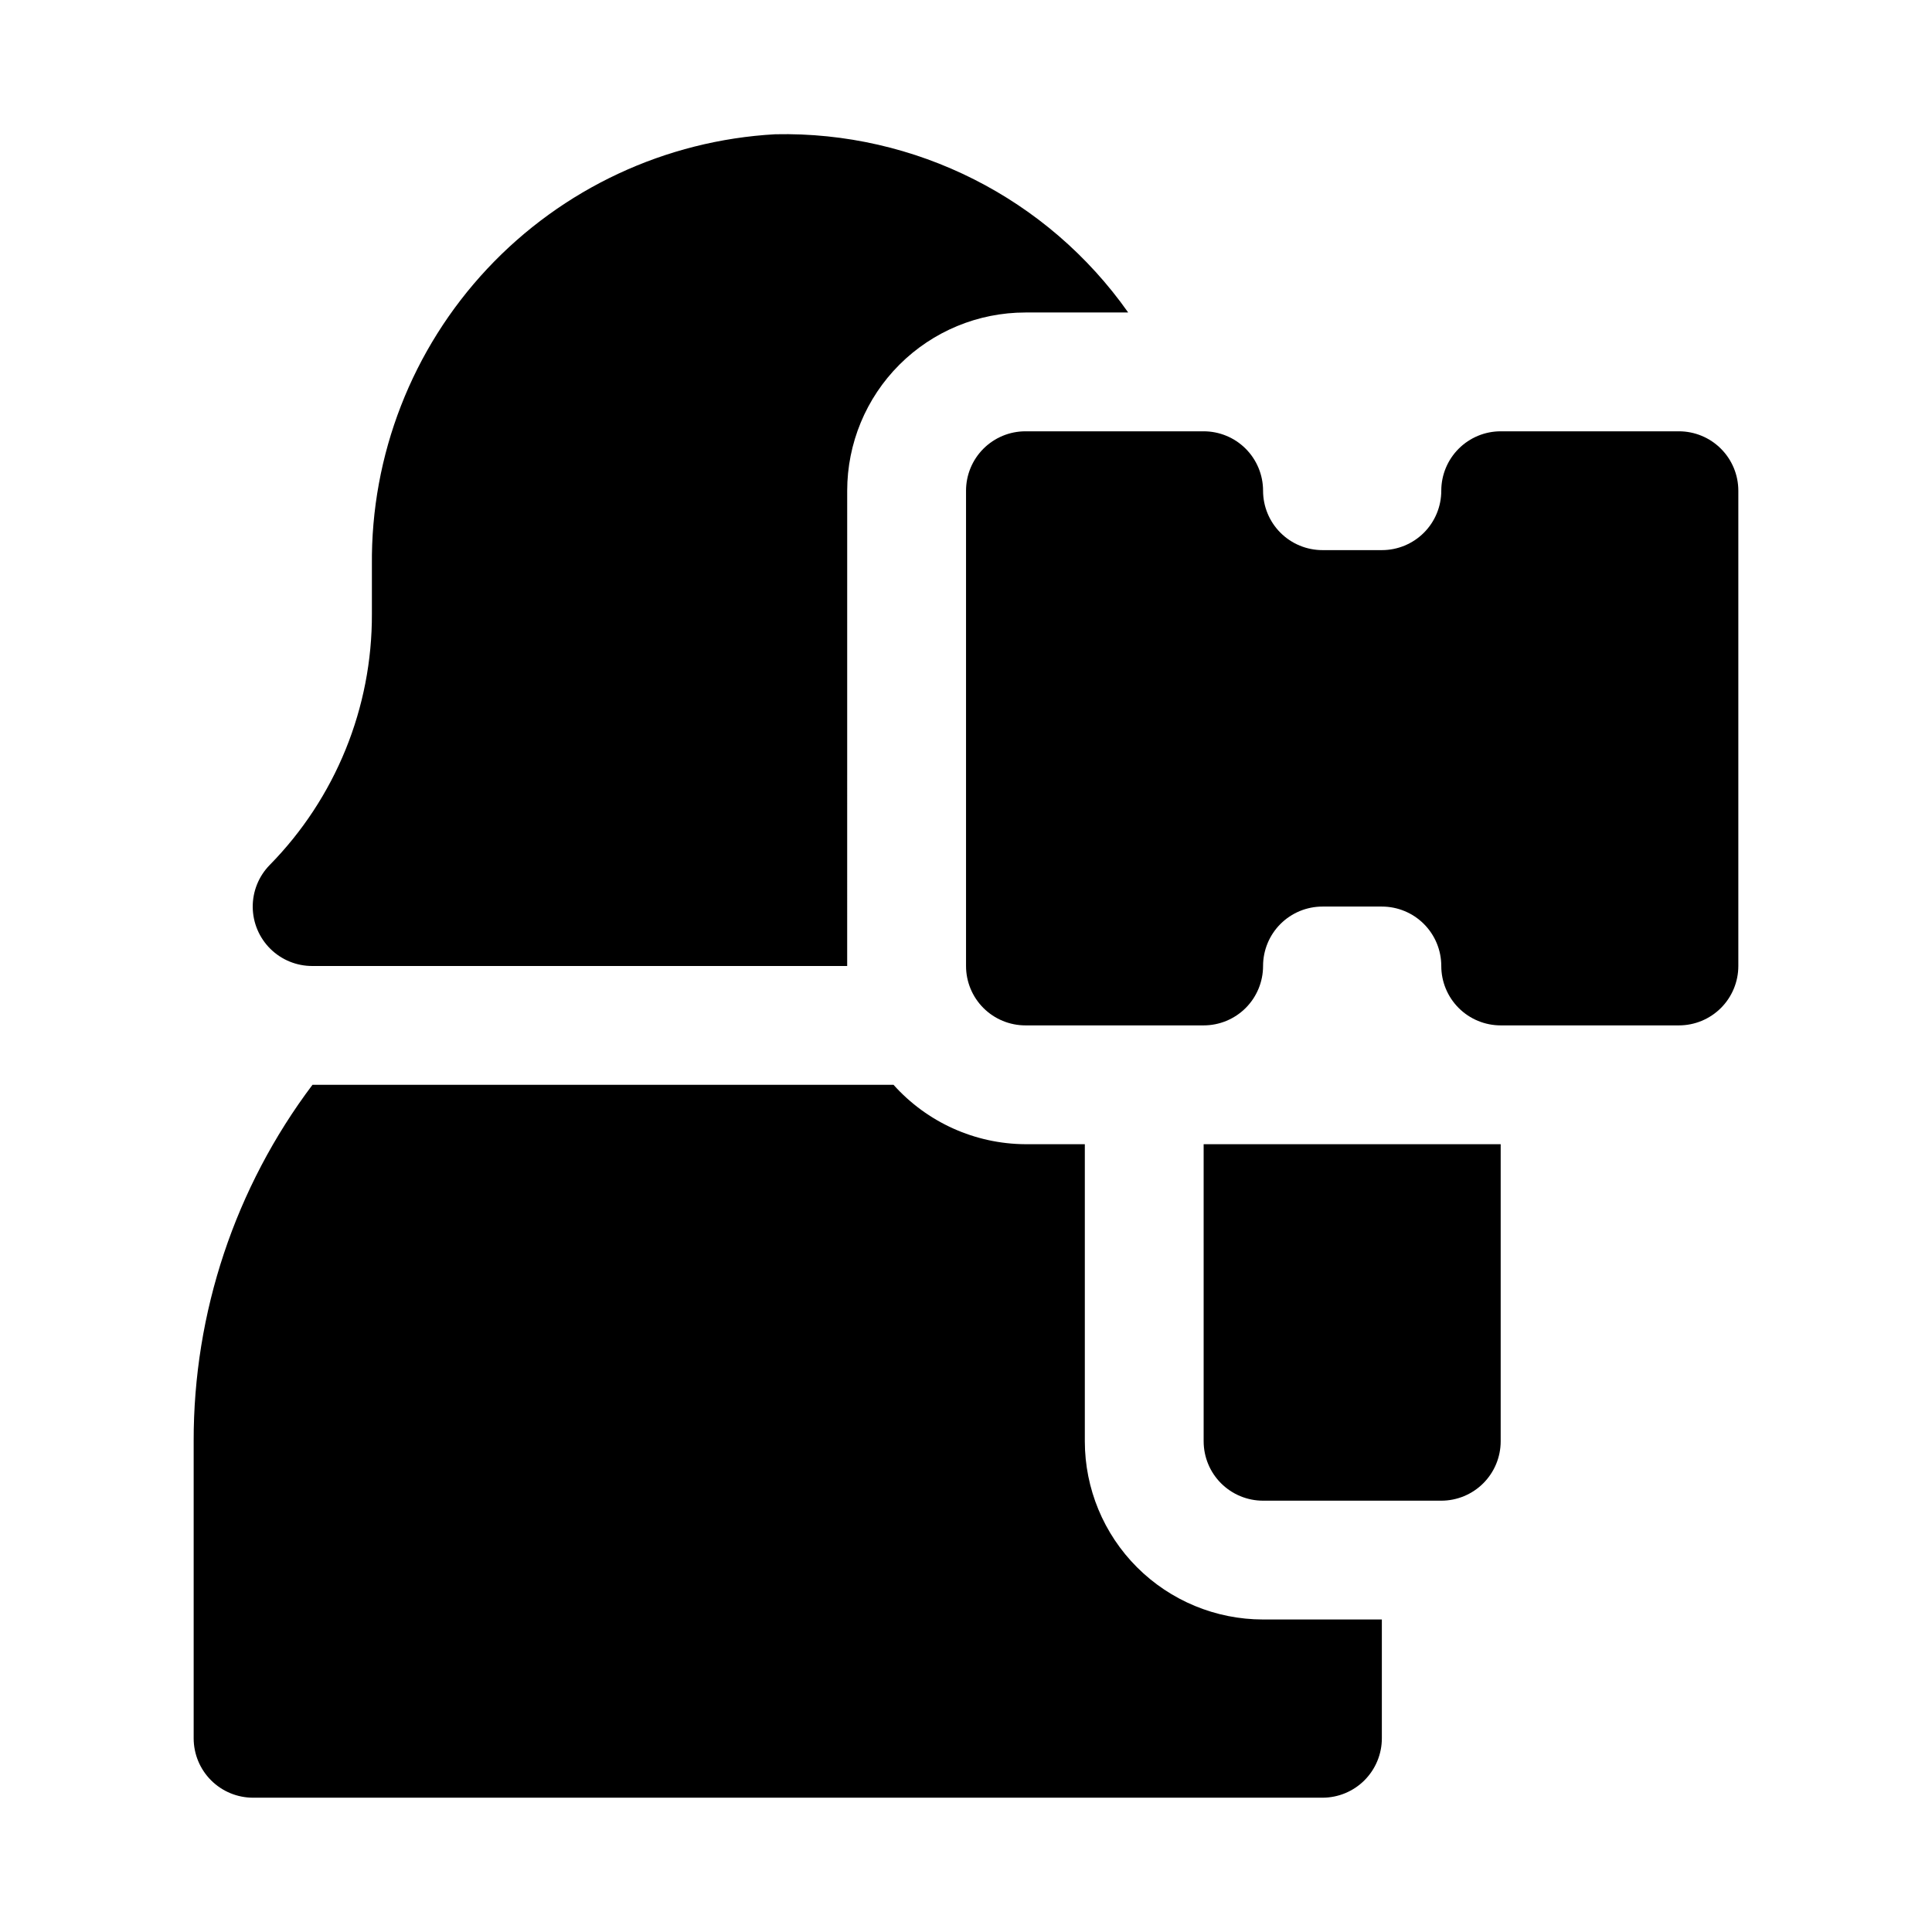
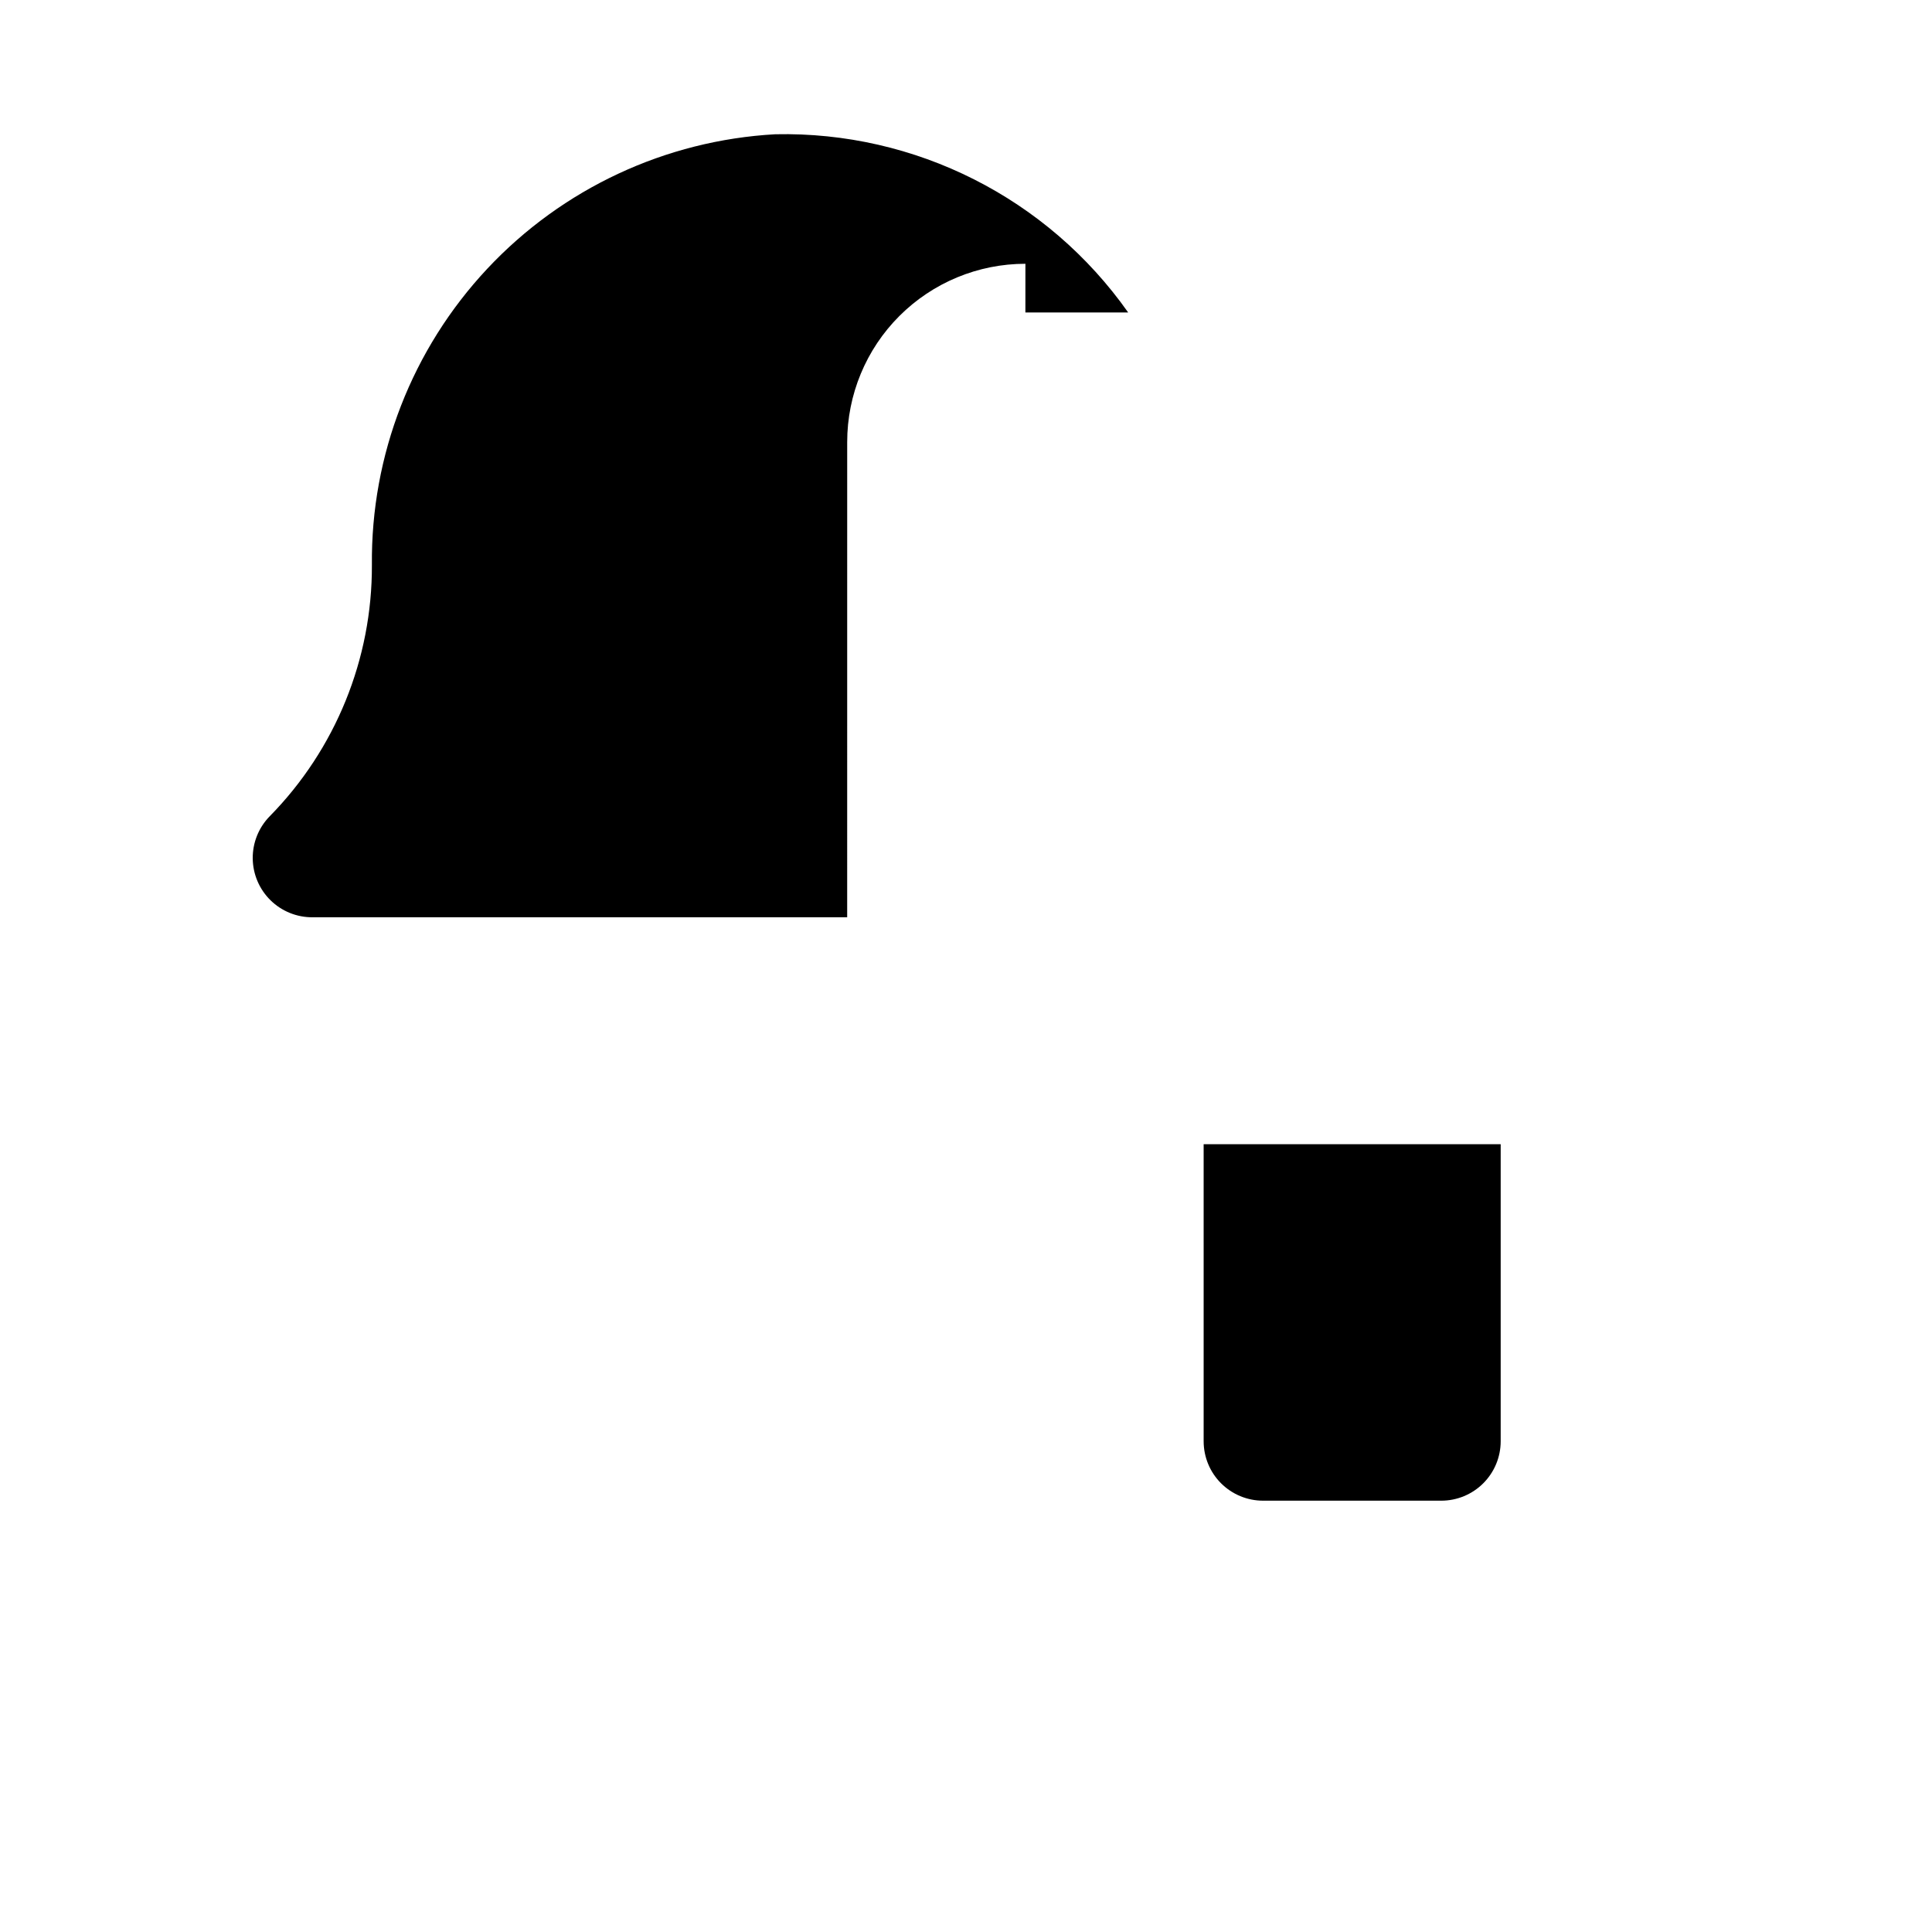
<svg xmlns="http://www.w3.org/2000/svg" fill="#000000" width="800px" height="800px" version="1.1" viewBox="144 144 512 512">
  <g>
-     <path d="m588.93 258.3h-47.23c-4.176 0-8.18 1.66-11.133 4.613-2.953 2.953-4.613 6.957-4.613 11.133s-1.656 8.18-4.609 11.133c-2.953 2.953-6.957 4.609-11.133 4.609h-15.746c-4.172 0-8.18-1.656-11.133-4.609-2.949-2.953-4.609-6.957-4.609-11.133s-1.66-8.18-4.609-11.133c-2.953-2.953-6.961-4.613-11.133-4.613h-47.234c-4.176 0-8.18 1.66-11.133 4.613-2.953 2.953-4.609 6.957-4.609 11.133v125.95c0 4.176 1.656 8.18 4.609 11.133 2.953 2.949 6.957 4.609 11.133 4.609h47.234c4.172 0 8.18-1.66 11.133-4.609 2.949-2.953 4.609-6.957 4.609-11.133s1.66-8.18 4.609-11.133c2.953-2.953 6.961-4.613 11.133-4.613h15.746c4.176 0 8.18 1.66 11.133 4.613 2.953 2.953 4.609 6.957 4.609 11.133s1.66 8.18 4.613 11.133c2.953 2.949 6.957 4.609 11.133 4.609h47.23c4.176 0 8.18-1.66 11.133-4.609 2.953-2.953 4.613-6.957 4.613-11.133v-125.95c0-4.176-1.66-8.18-4.613-11.133-2.953-2.953-6.957-4.613-11.133-4.613z" />
    <path d="m462.98 525.95c0 4.176 1.656 8.184 4.609 11.133 2.953 2.953 6.957 4.613 11.133 4.613h47.23c4.176 0 8.184-1.66 11.133-4.613 2.953-2.949 4.613-6.957 4.613-11.133v-78.719h-78.719z" />
-     <path d="m415.74 226.81h27.238c-21.371-30.324-56.43-48.031-93.52-47.23-29.082 1.617-56.422 14.387-76.332 35.645-19.91 21.258-30.859 49.375-30.57 78.5v12.91c0.102 24.898-9.629 48.836-27.082 66.598-2.918 2.977-4.535 6.988-4.5 11.156 0.039 4.168 1.723 8.152 4.691 11.078s6.977 4.555 11.145 4.531h141.7l0.004-125.95c0-12.527 4.977-24.543 13.832-33.398 8.859-8.859 20.871-13.836 33.398-13.836z" />
-     <path d="m478.72 573.18c-12.527 0-24.539-4.977-33.398-13.836-8.859-8.855-13.832-20.871-13.832-33.398v-78.719h-15.746c-13.352-0.07-26.051-5.793-34.953-15.742h-153.98c-20.5 27.219-31.555 60.387-31.488 94.461v78.723c0 4.176 1.66 8.18 4.613 11.133 2.953 2.953 6.957 4.609 11.133 4.609h283.39c4.176 0 8.184-1.656 11.133-4.609 2.953-2.953 4.613-6.957 4.613-11.133v-31.488z" />
+     <path d="m415.74 226.81h27.238c-21.371-30.324-56.43-48.031-93.52-47.23-29.082 1.617-56.422 14.387-76.332 35.645-19.91 21.258-30.859 49.375-30.57 78.5c0.102 24.898-9.629 48.836-27.082 66.598-2.918 2.977-4.535 6.988-4.5 11.156 0.039 4.168 1.723 8.152 4.691 11.078s6.977 4.555 11.145 4.531h141.7l0.004-125.95c0-12.527 4.977-24.543 13.832-33.398 8.859-8.859 20.871-13.836 33.398-13.836z" />
  </g>
</svg>